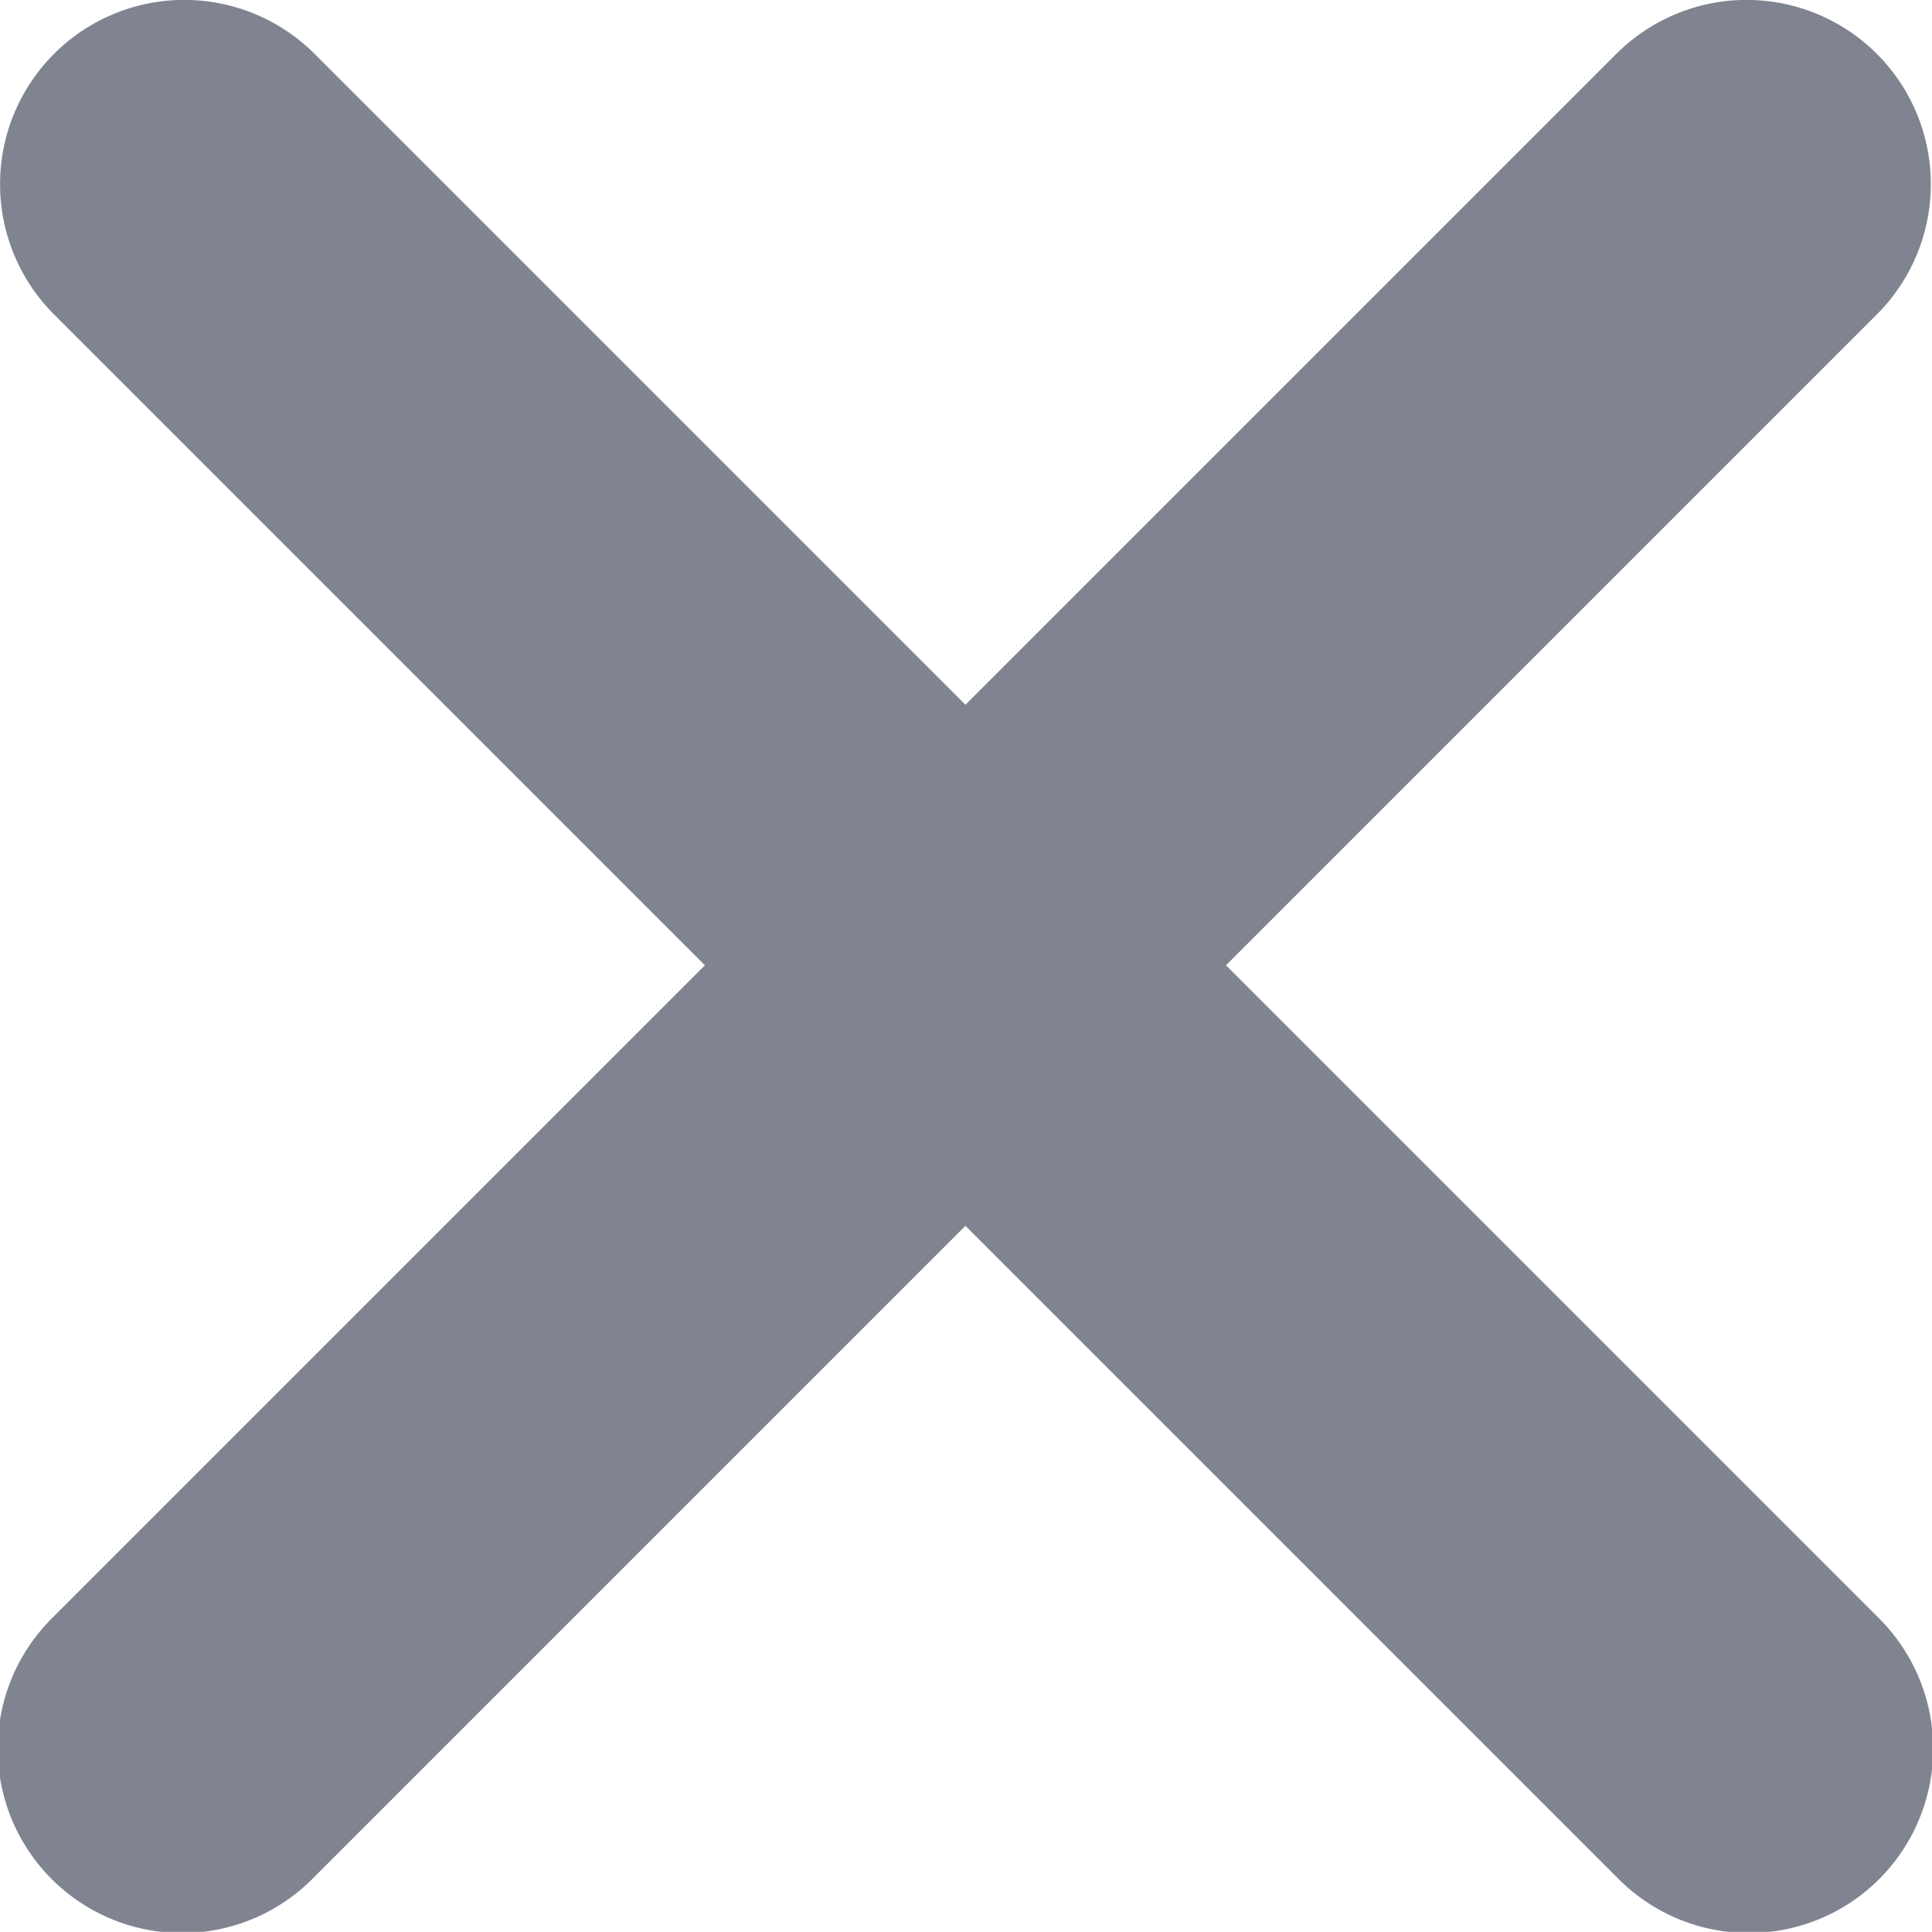
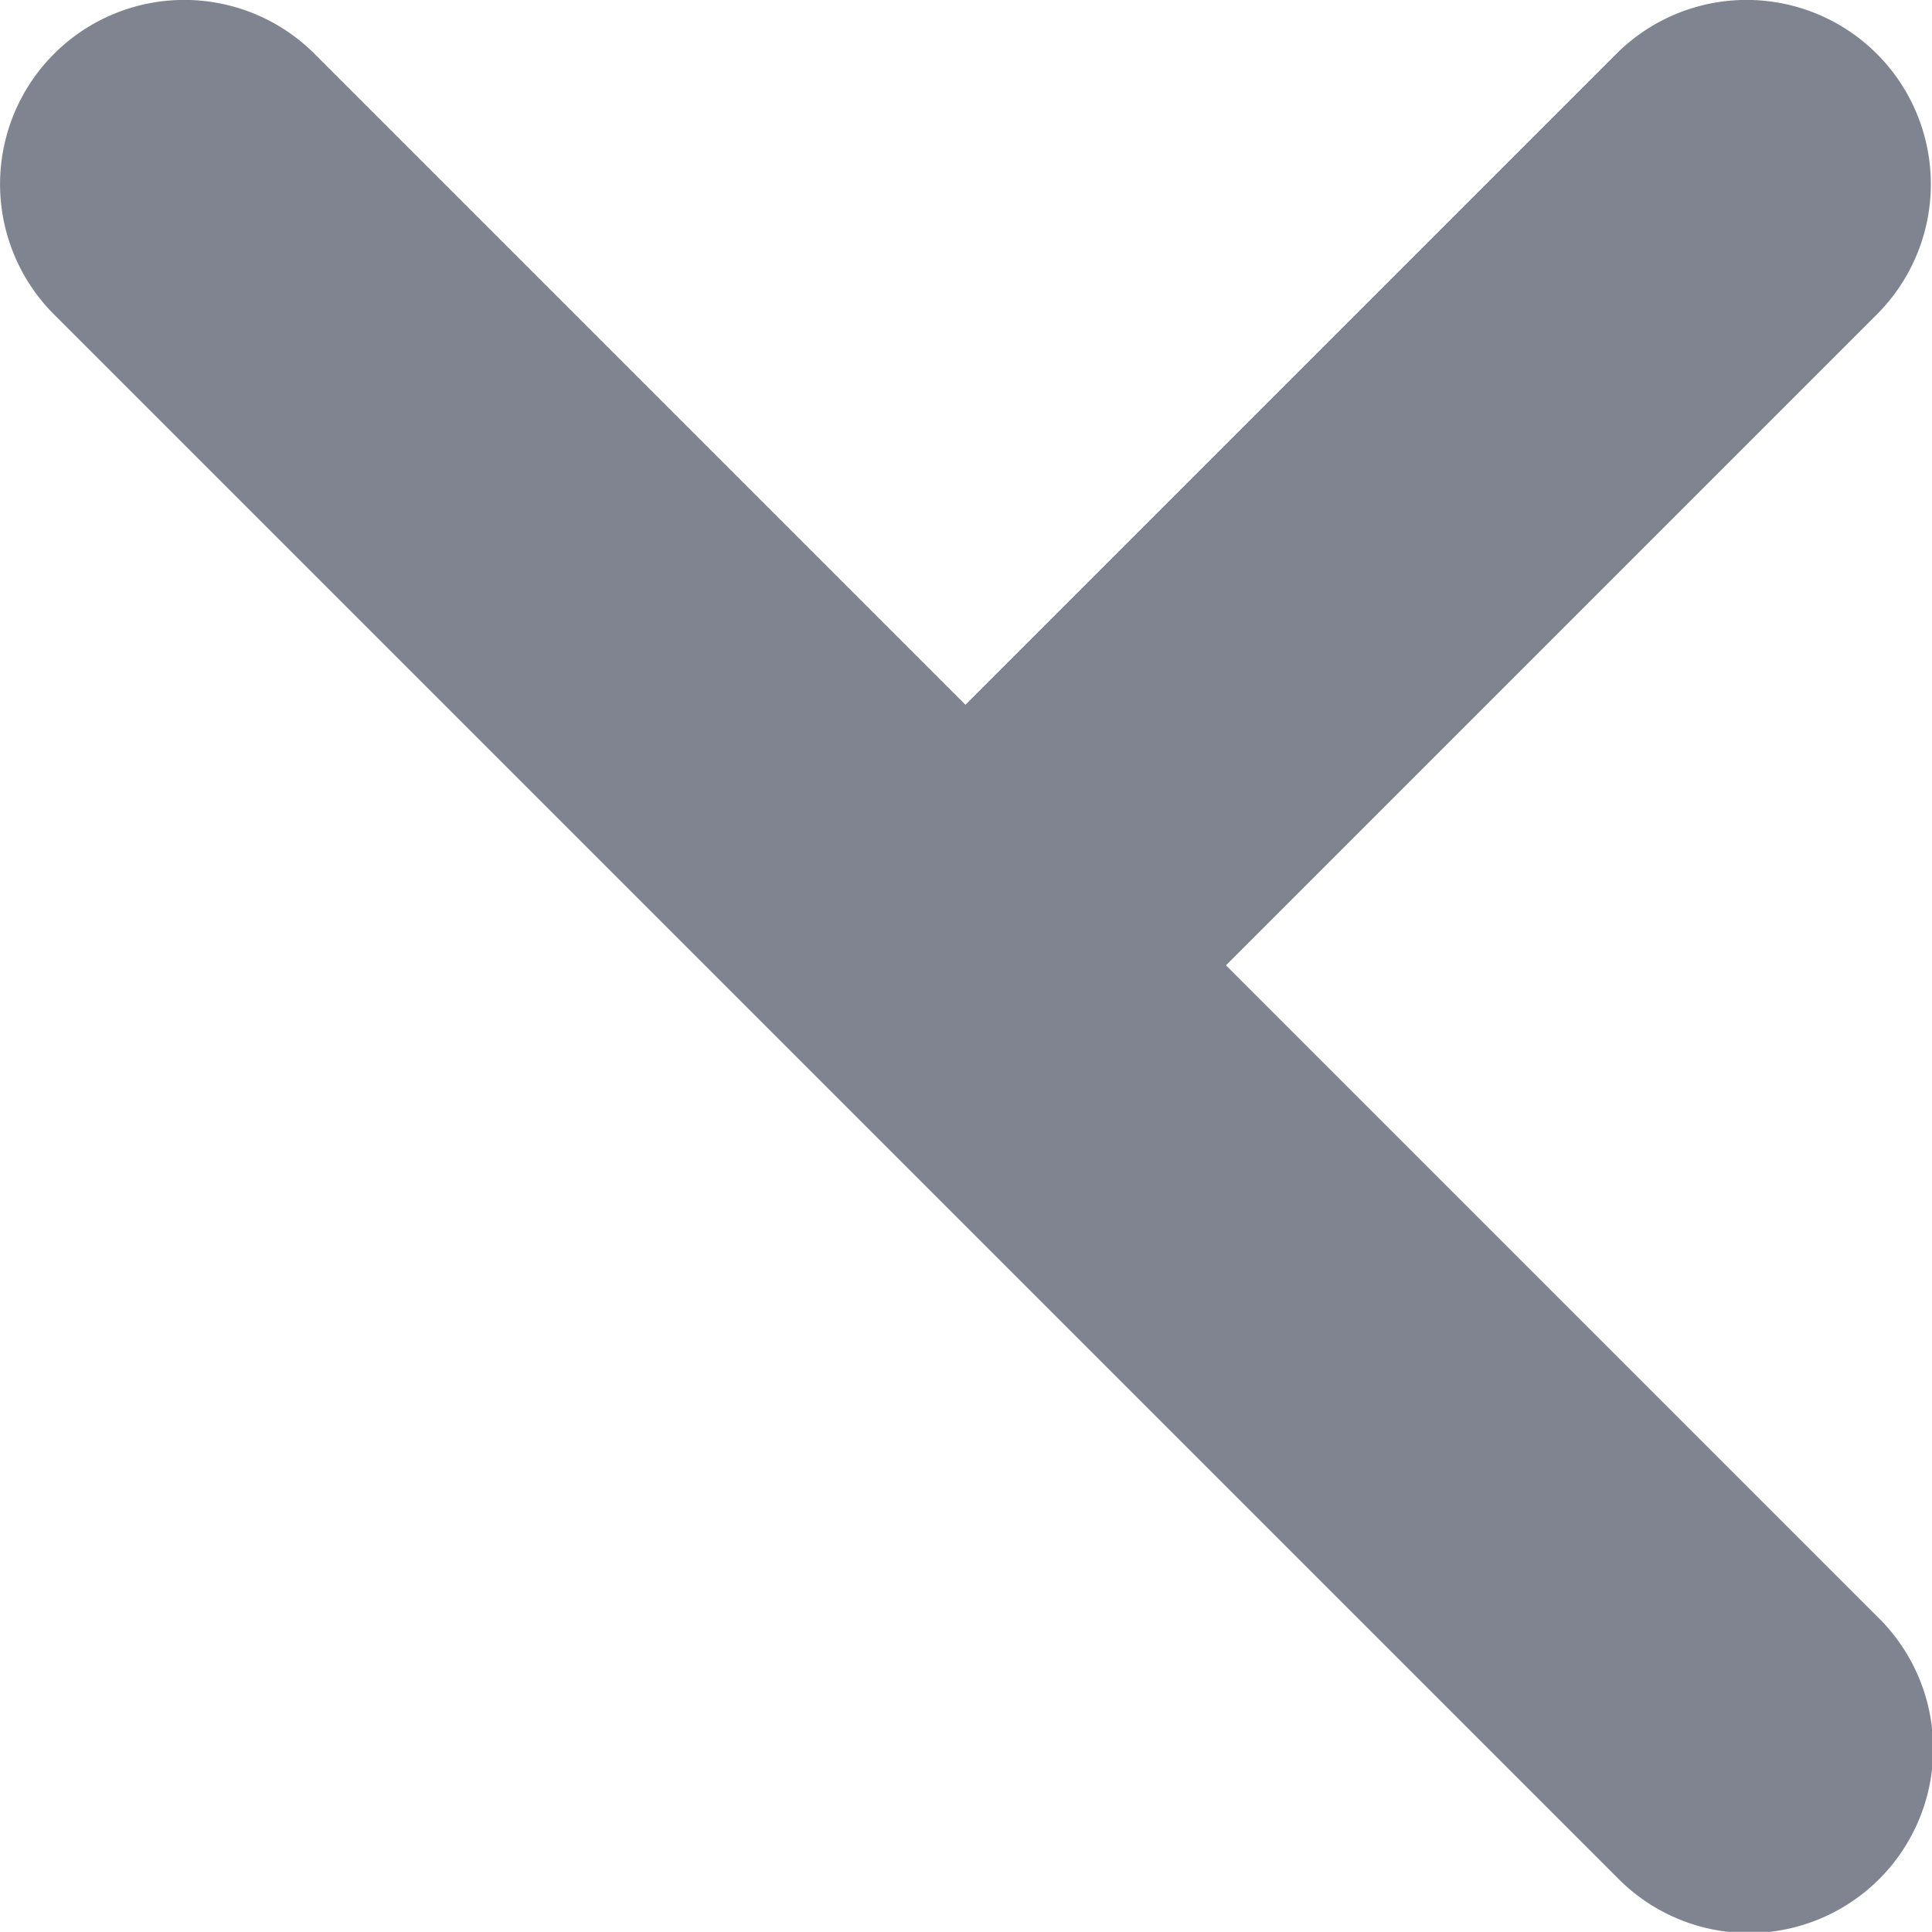
<svg xmlns="http://www.w3.org/2000/svg" width="13.926" height="13.925" viewBox="0 0 13.926 13.925">
-   <path d="M995.759,257.214a1.328,1.328,0,1,0,1.878-1.878l-4.7-4.7,4.7-4.7a1.328,1.328,0,0,0-1.878-1.878l-4.7,4.7-4.7-4.7a1.328,1.328,0,0,0-1.878,1.878l4.7,4.7-4.7,4.7a1.328,1.328,0,1,0,1.878,1.878l4.7-4.7Z" transform="translate(-984.1 -243.678)" fill="#495062" opacity="0.7" />
+   <path d="M995.759,257.214a1.328,1.328,0,1,0,1.878-1.878l-4.7-4.7,4.7-4.7a1.328,1.328,0,0,0-1.878-1.878l-4.7,4.7-4.7-4.7a1.328,1.328,0,0,0-1.878,1.878l4.7,4.7-4.7,4.7l4.7-4.7Z" transform="translate(-984.1 -243.678)" fill="#495062" opacity="0.7" />
</svg>